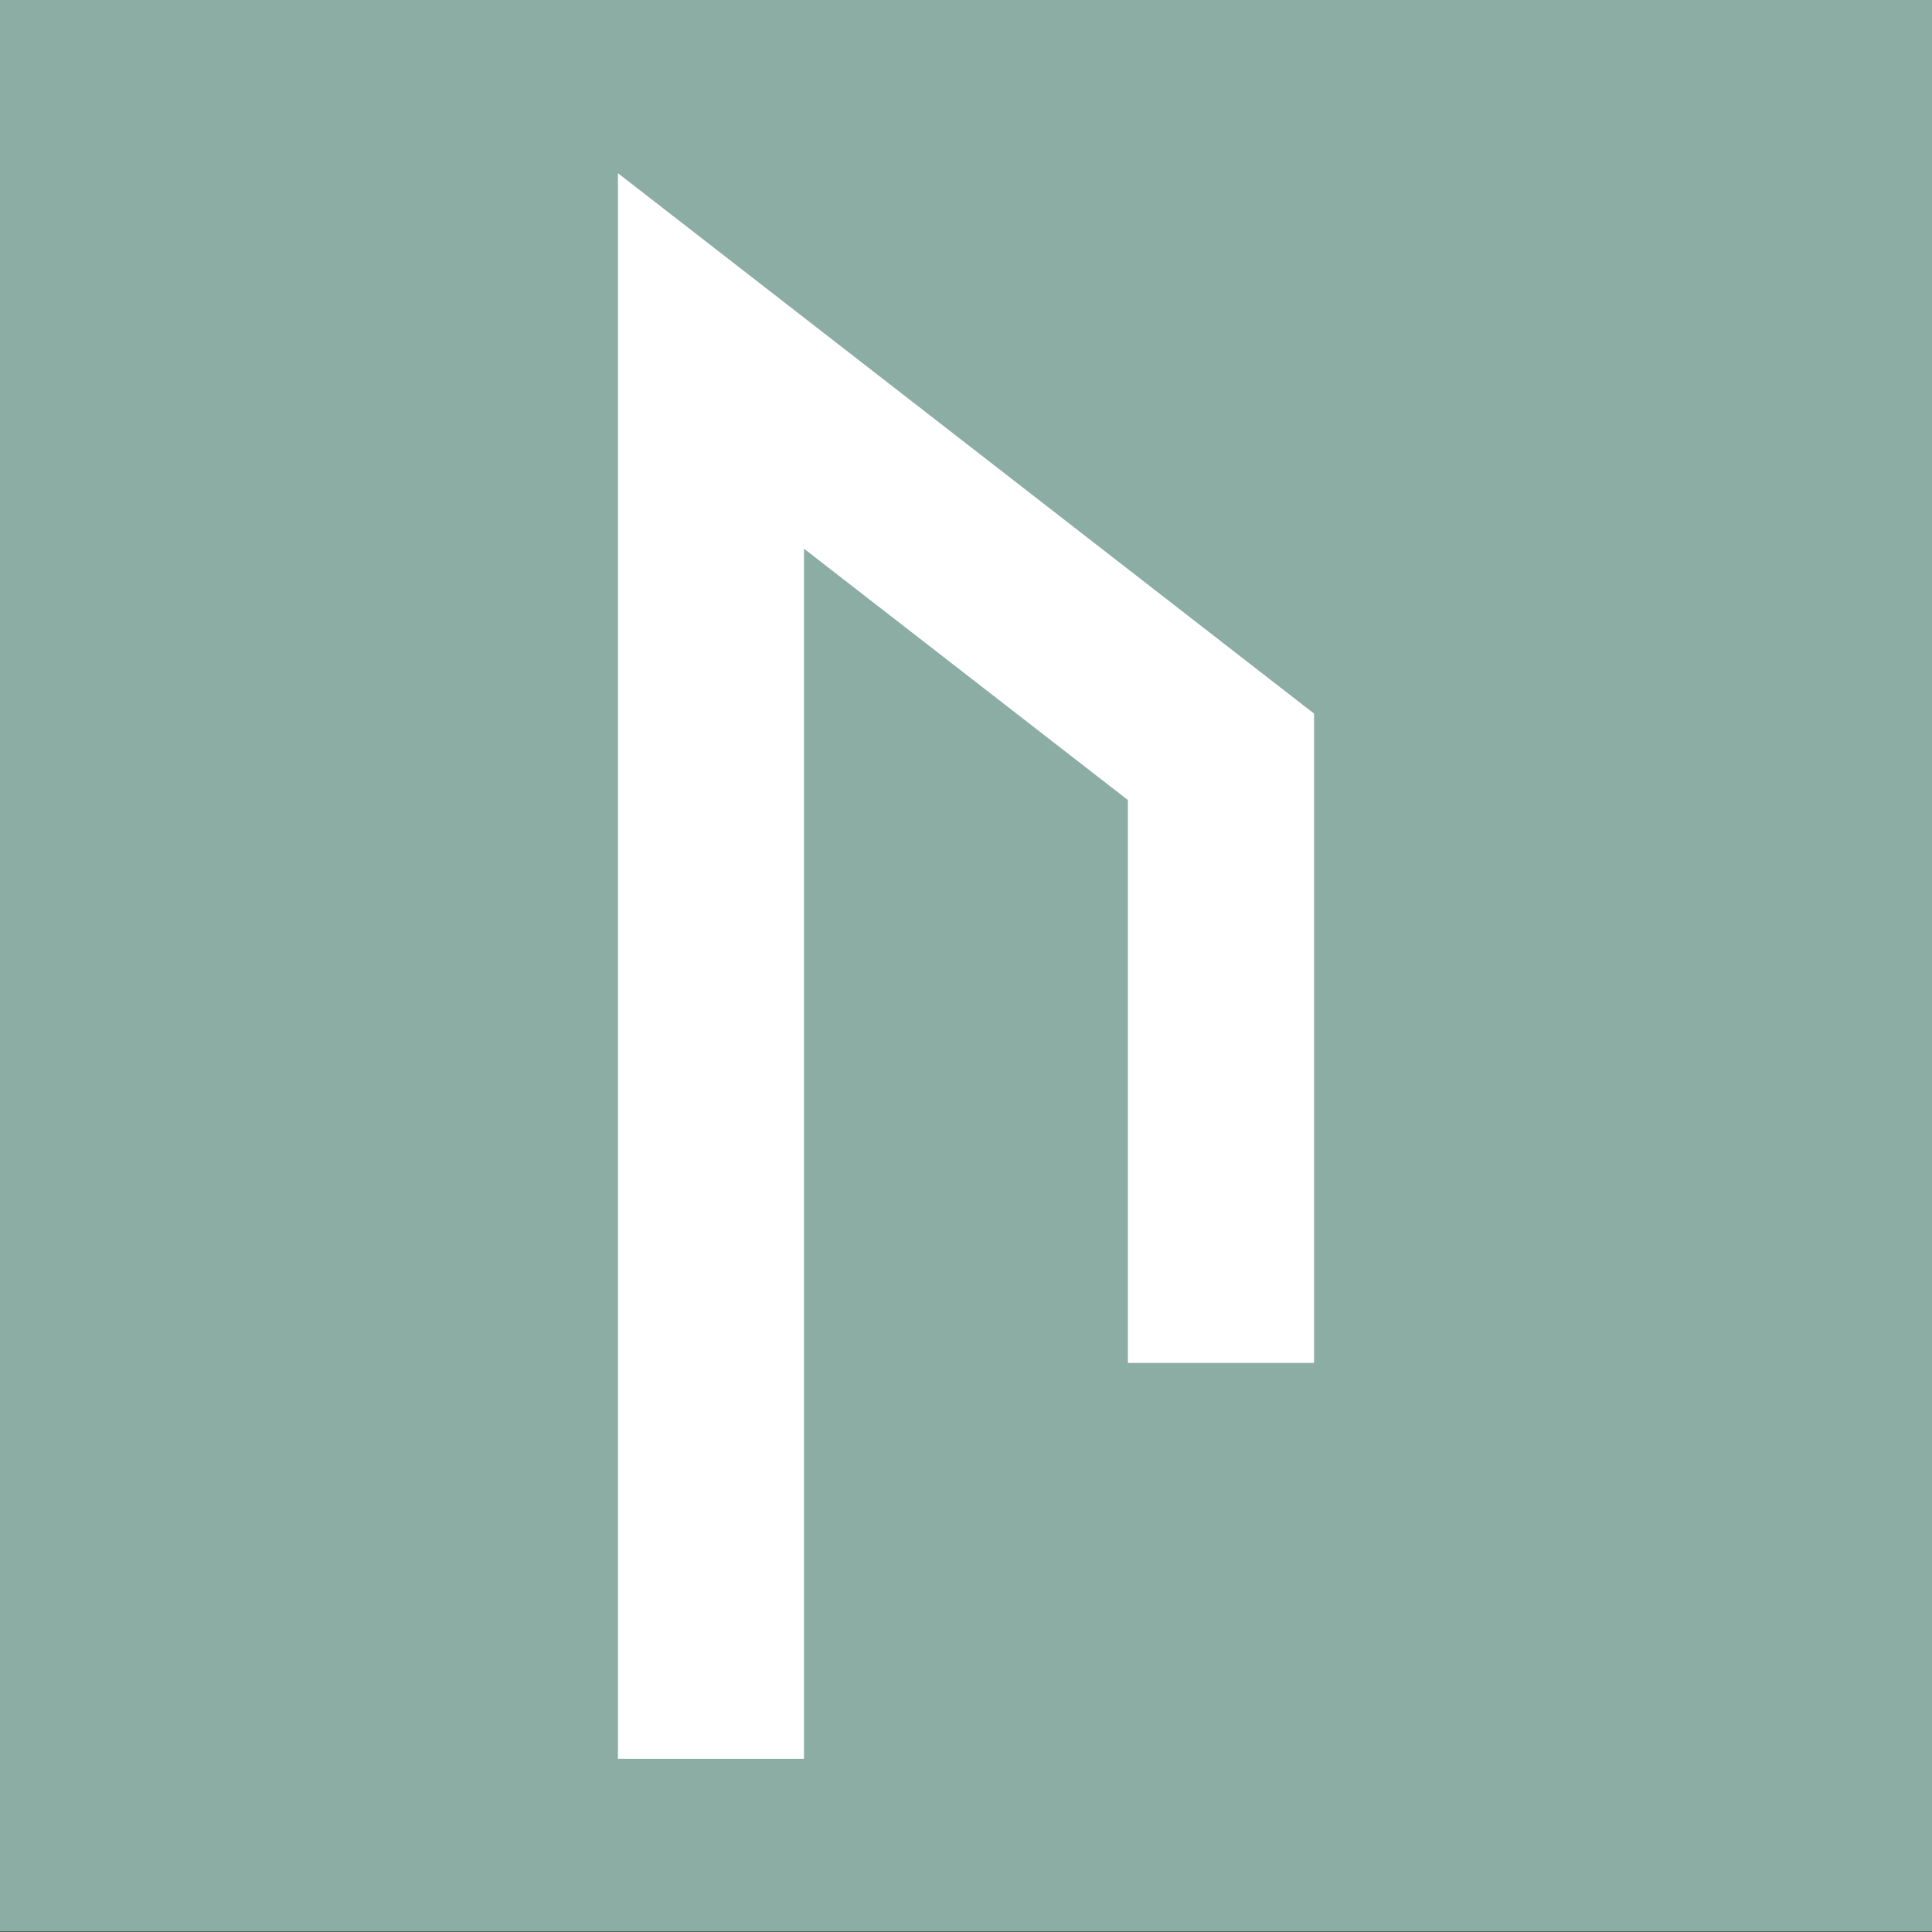
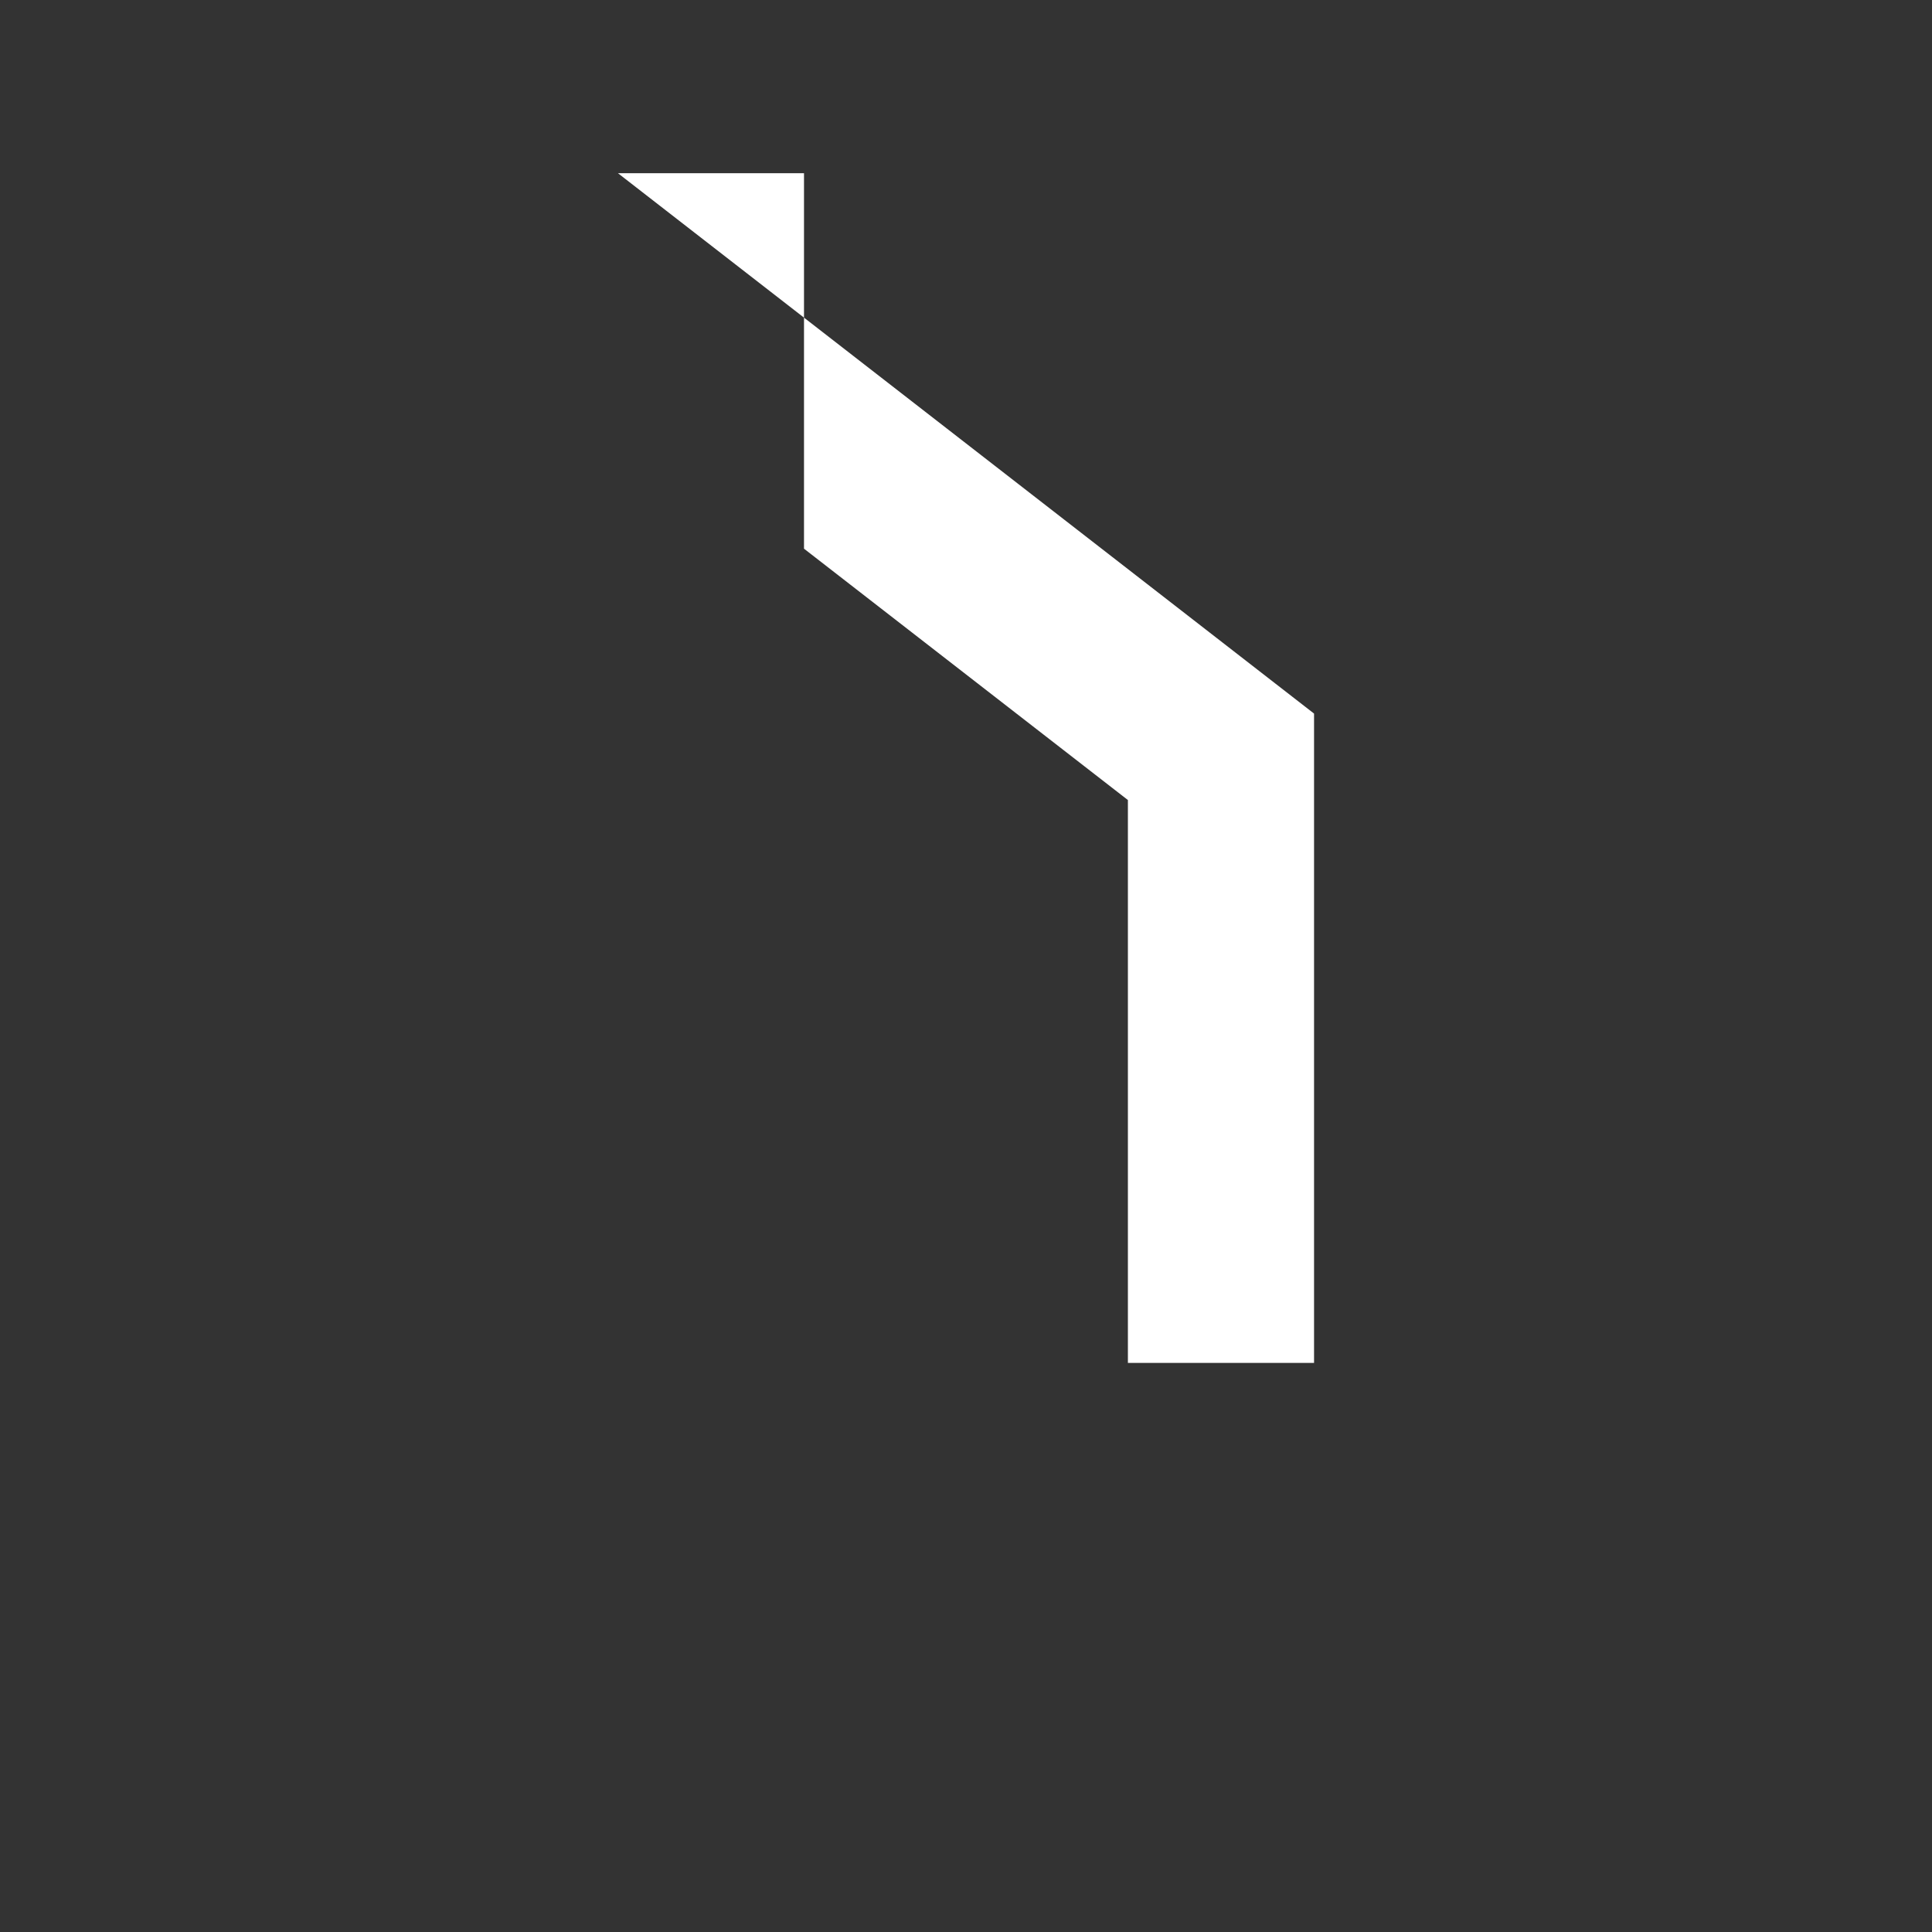
<svg xmlns="http://www.w3.org/2000/svg" version="1.0" id="Calque_1" x="0px" y="0px" viewBox="0 0 200 200" style="enable-background:new 0 0 200 200;" xml:space="preserve">
  <rect x="0" y="0" width="200" height="200" fill="#333333" stroke="none" />
  <style type="text/css">
	.st0{fill:#8BADA3;}
	.st1{fill:#FFFFFF;}
</style>
-   <path class="st0" d="M200,0H0v199.95h200V0z" />
-   <path class="st1" d="M63.97,17.93v164.14h19.26V56.8l33.53,26.02v58.27h19.27V73.87L63.97,17.93z" />
+   <path class="st1" d="M63.97,17.93h19.26V56.8l33.53,26.02v58.27h19.27V73.87L63.97,17.93z" />
</svg>